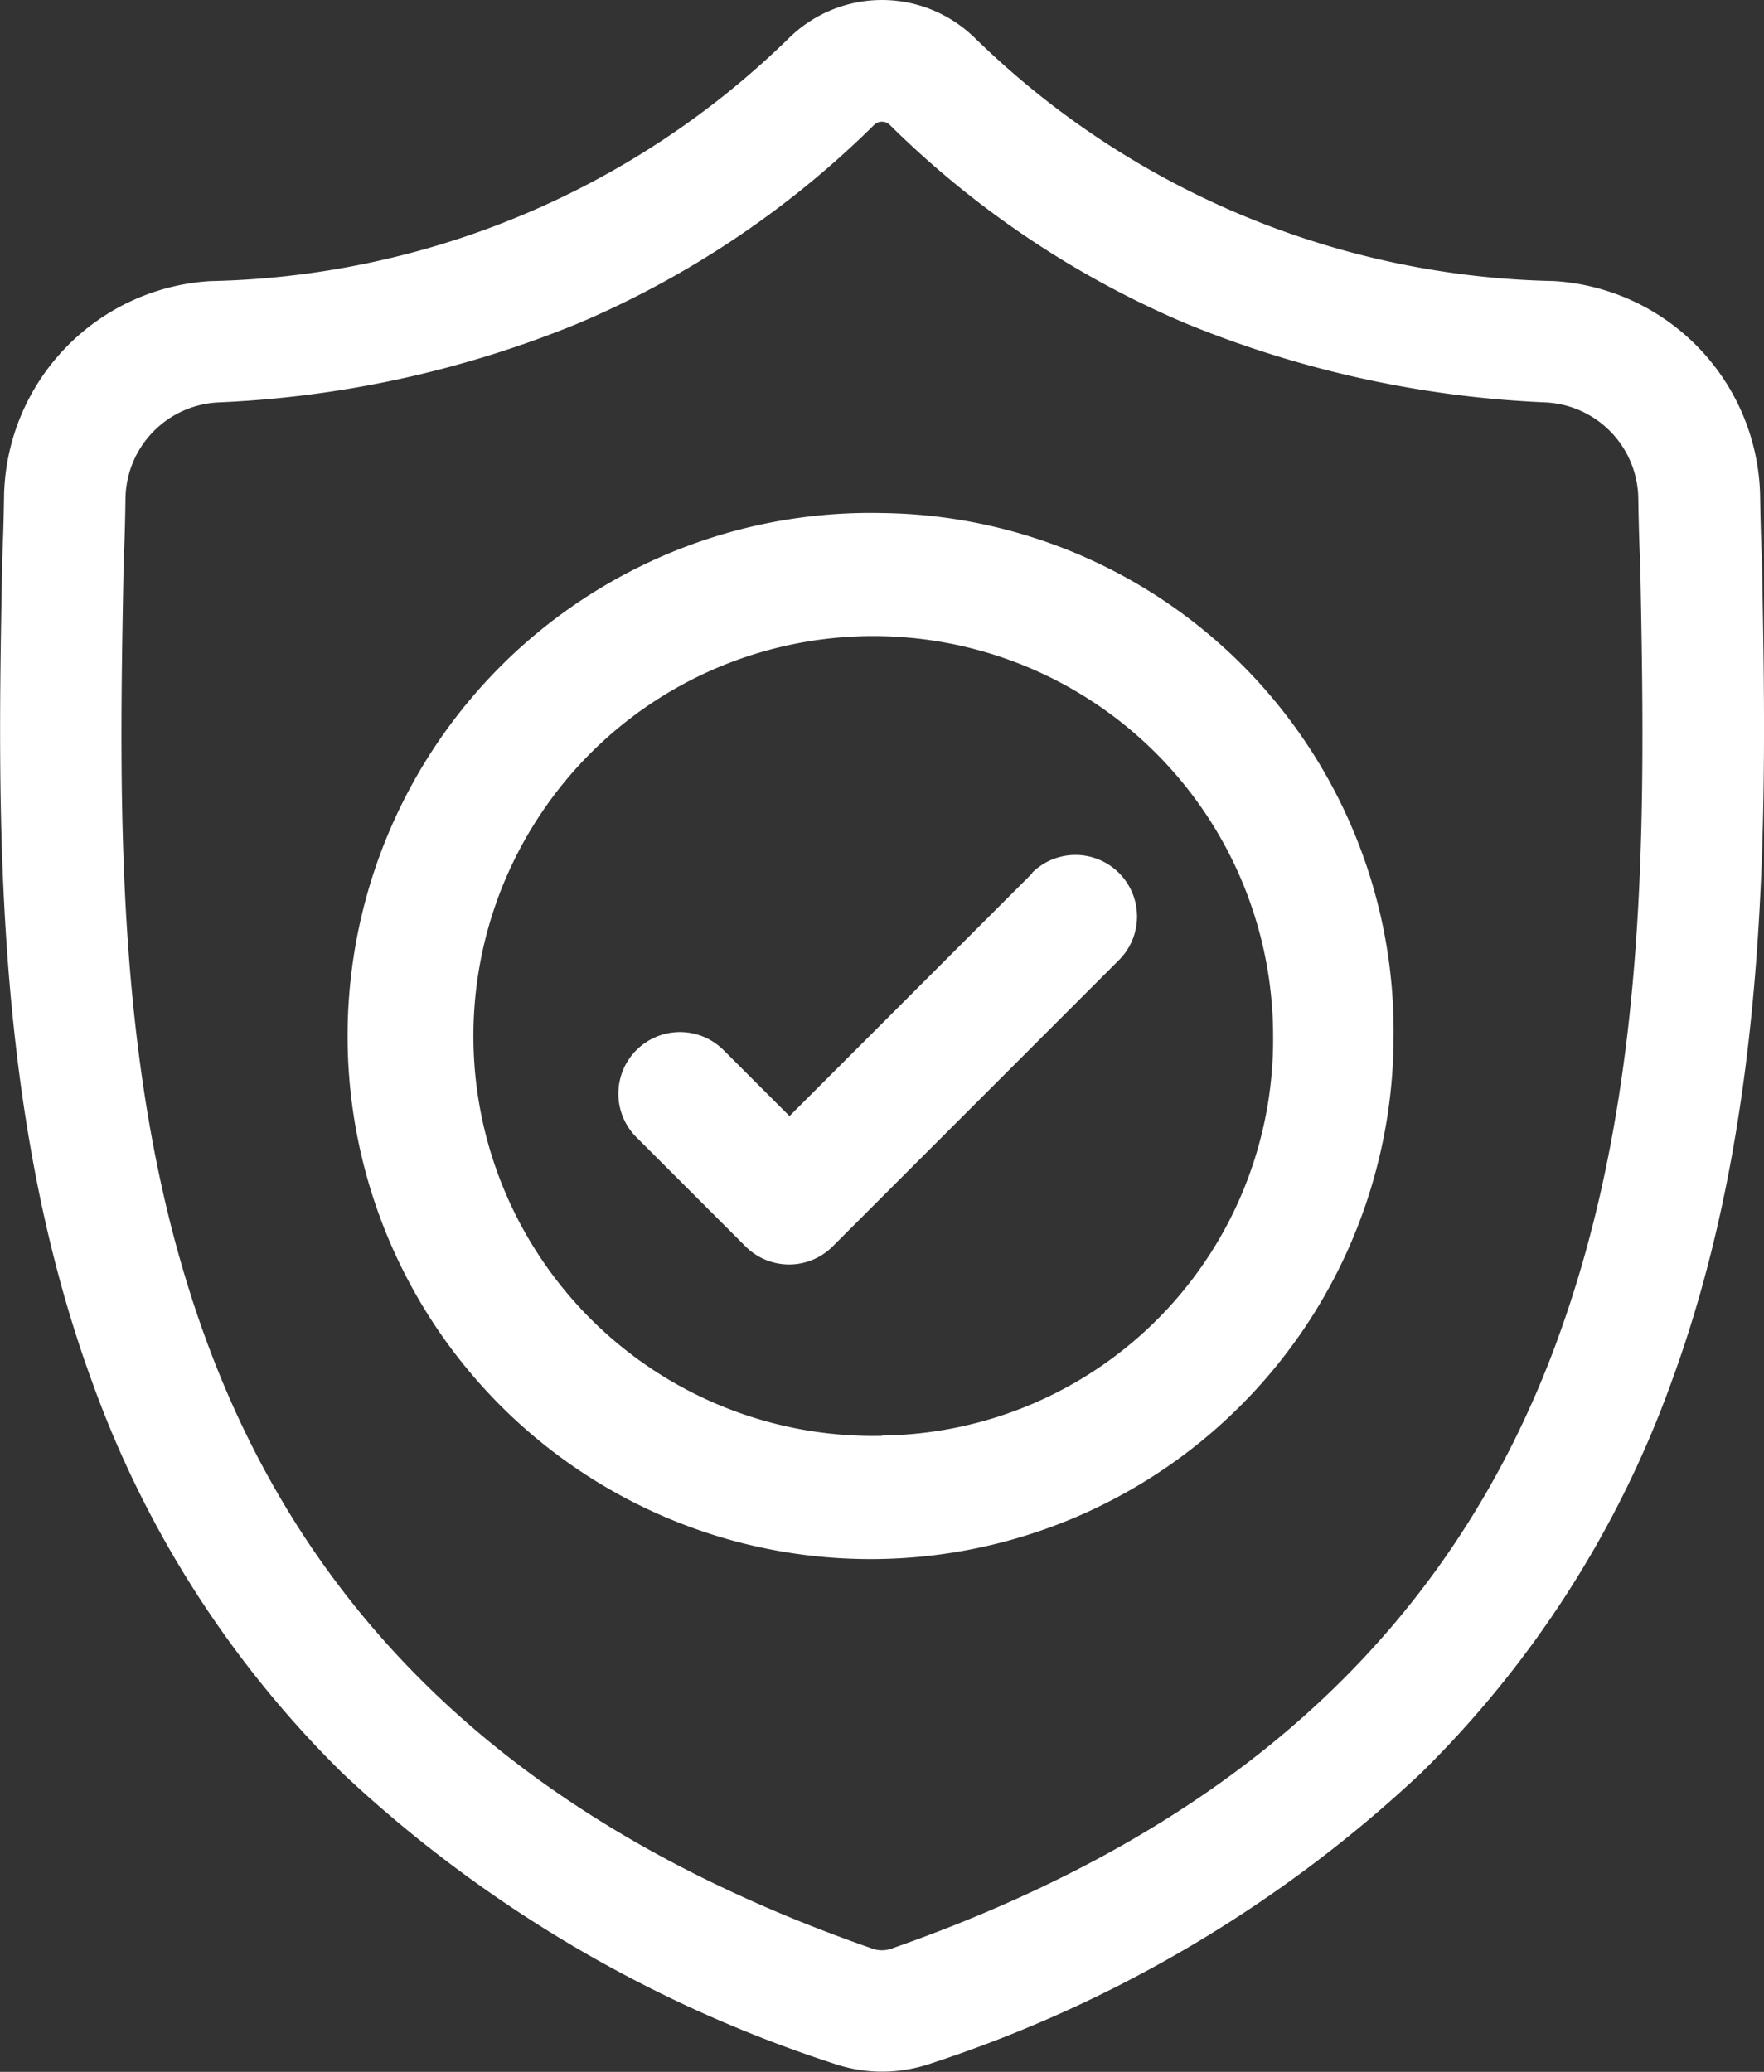
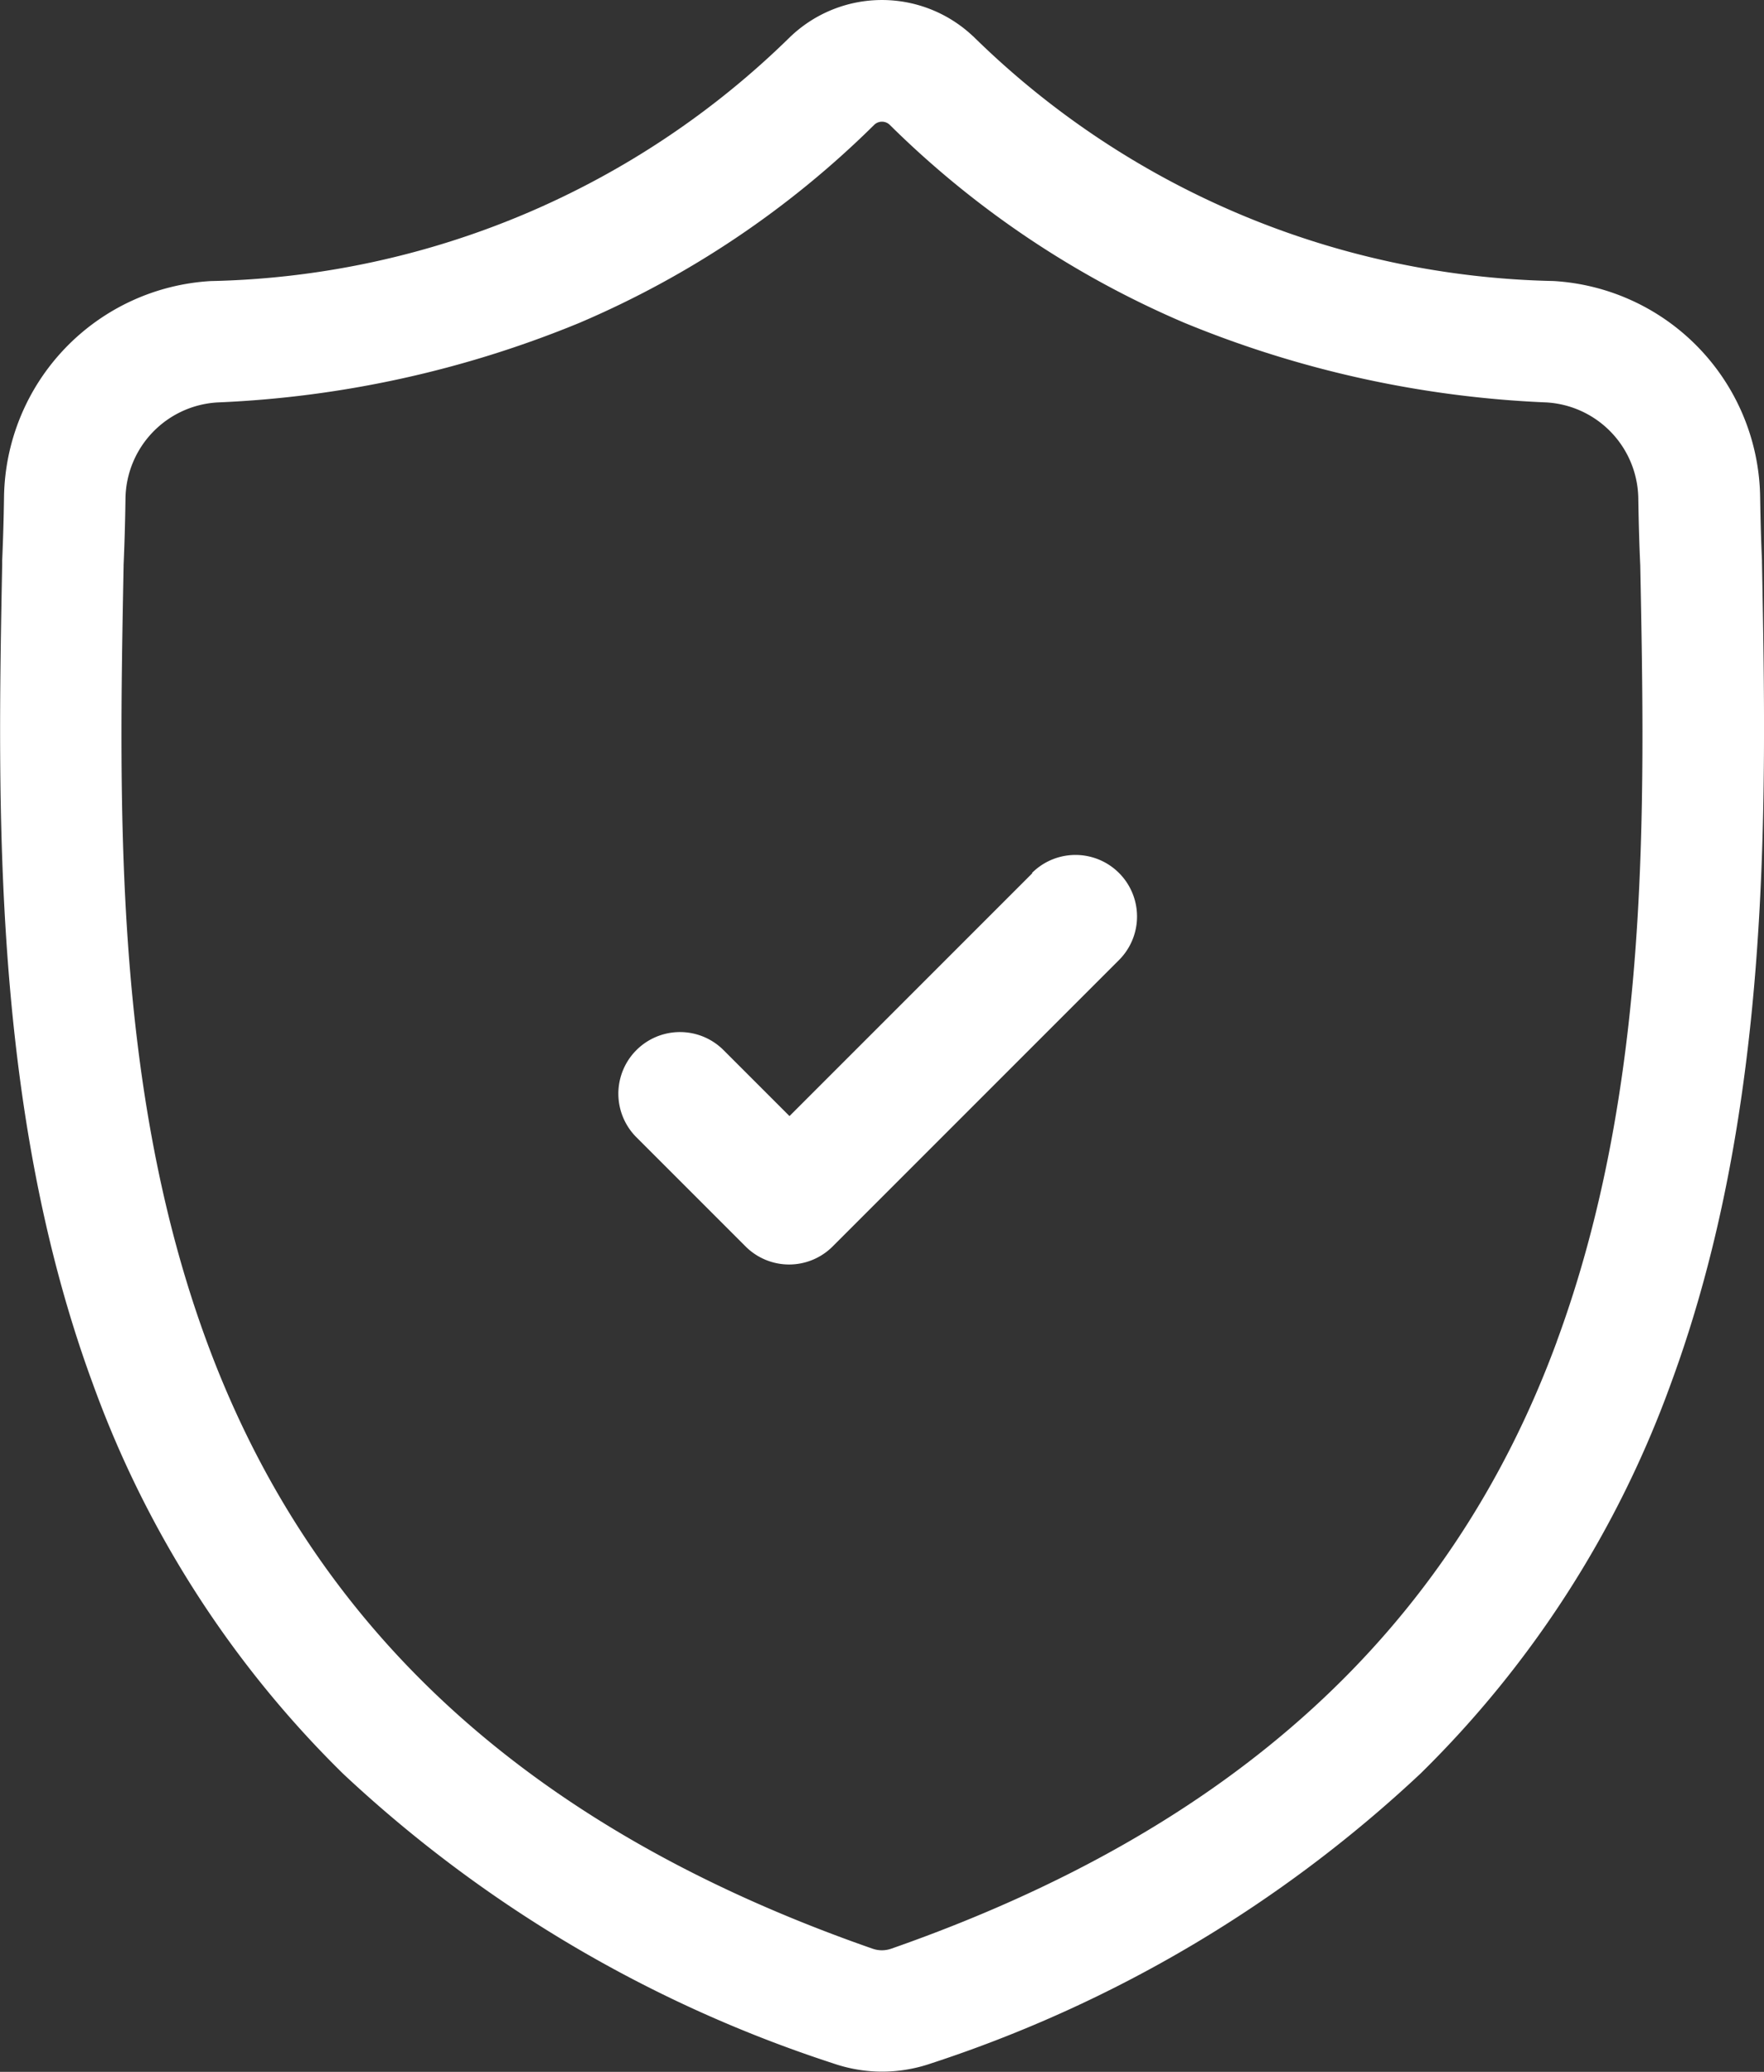
<svg xmlns="http://www.w3.org/2000/svg" width="32.302" height="37.933" viewBox="0 0 32.302 37.933">
  <rect x="0" y="0" width="32.302" height="37.933" fill="#333333" stroke="none" />
  <defs>
    <style>.a{fill:#fff;}</style>
  </defs>
  <g transform="translate(0 0.001)">
    <path class="a" d="M32.265,10.291v-.029c-.017-.364-.027-.75-.034-1.179a4.02,4.02,0,0,0-3.785-3.939A15.6,15.6,0,0,1,17.826.669L17.8.646a2.428,2.428,0,0,0-3.3,0l-.025.023A15.6,15.6,0,0,1,3.859,5.145,4.02,4.02,0,0,0,.074,9.083c-.006.426-.018.811-.034,1.179l0,.069c-.085,4.447-.19,9.982,1.661,15.006a19.1,19.1,0,0,0,4.583,7.138,23.973,23.973,0,0,0,8.968,5.3,2.777,2.777,0,0,0,.368.1,2.715,2.715,0,0,0,1.067,0,2.786,2.786,0,0,0,.369-.1,23.989,23.989,0,0,0,8.959-5.307,19.129,19.129,0,0,0,4.583-7.14C32.454,20.292,32.349,14.747,32.265,10.291Zm-3.757,14.27c-1.953,5.3-5.94,8.931-12.188,11.116a.559.559,0,0,1-.071.019.5.5,0,0,1-.2,0,.554.554,0,0,1-.07-.019C9.729,33.5,5.74,29.862,3.788,24.567c-1.707-4.631-1.61-9.712-1.525-14.194v-.025c.017-.385.029-.789.035-1.232A1.787,1.787,0,0,1,3.984,7.367a19.529,19.529,0,0,0,6.629-1.458,17.342,17.342,0,0,0,5.4-3.629.205.205,0,0,1,.275,0,17.349,17.349,0,0,0,5.4,3.629A19.53,19.53,0,0,0,28.32,7.367,1.786,1.786,0,0,1,30,9.116c.007.446.018.849.036,1.232C30.125,14.836,30.219,19.921,28.507,24.561Zm0,0" transform="translate(0 0)" />
-     <path class="a" d="M99.766,128.41a9.577,9.577,0,1,0,9.368,9.575A9.484,9.484,0,0,0,99.766,128.41Zm0,16.895a7.322,7.322,0,1,1,7.162-7.32A7.251,7.251,0,0,1,99.766,145.3Zm0,0" transform="translate(-83.615 -119.018)" />
    <path class="a" d="M161.251,212.321l-4.447,4.447-1.207-1.207A1.127,1.127,0,0,0,154,217.155l2,2a1.127,1.127,0,0,0,1.594,0l5.244-5.244a1.127,1.127,0,1,0-1.594-1.594Zm0,0" transform="translate(-142.347 -196.335)" />
  </g>
</svg>